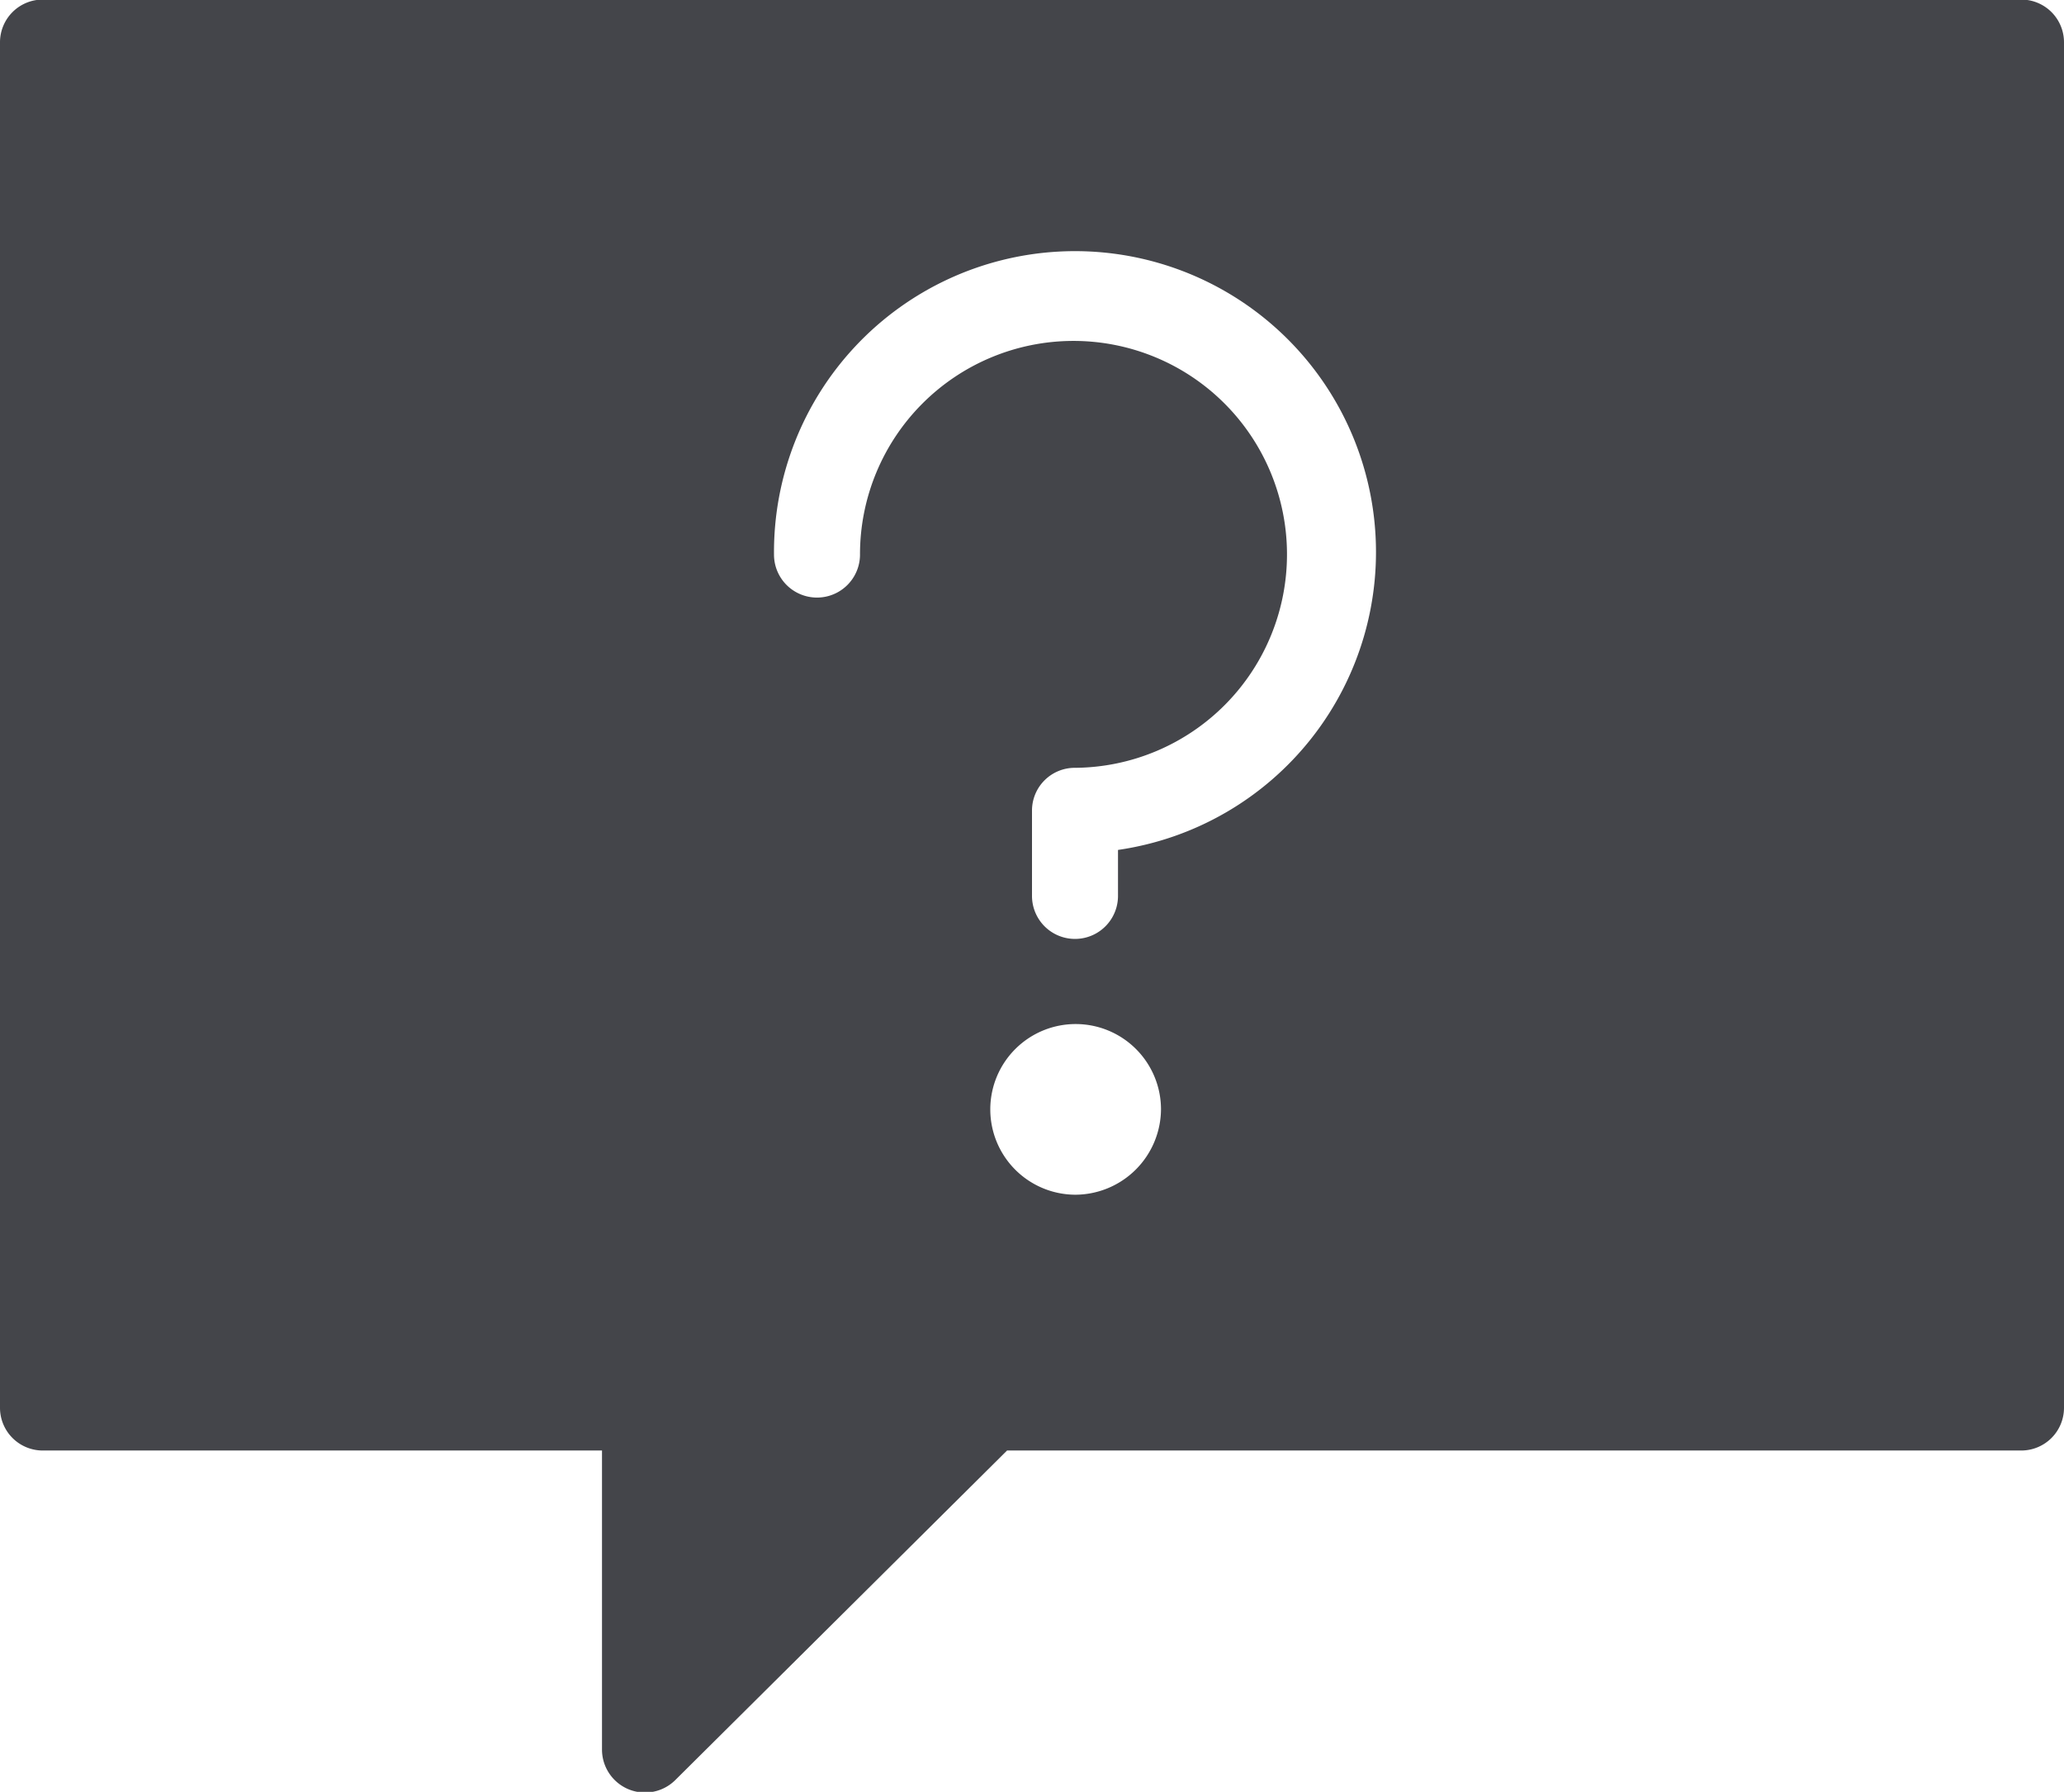
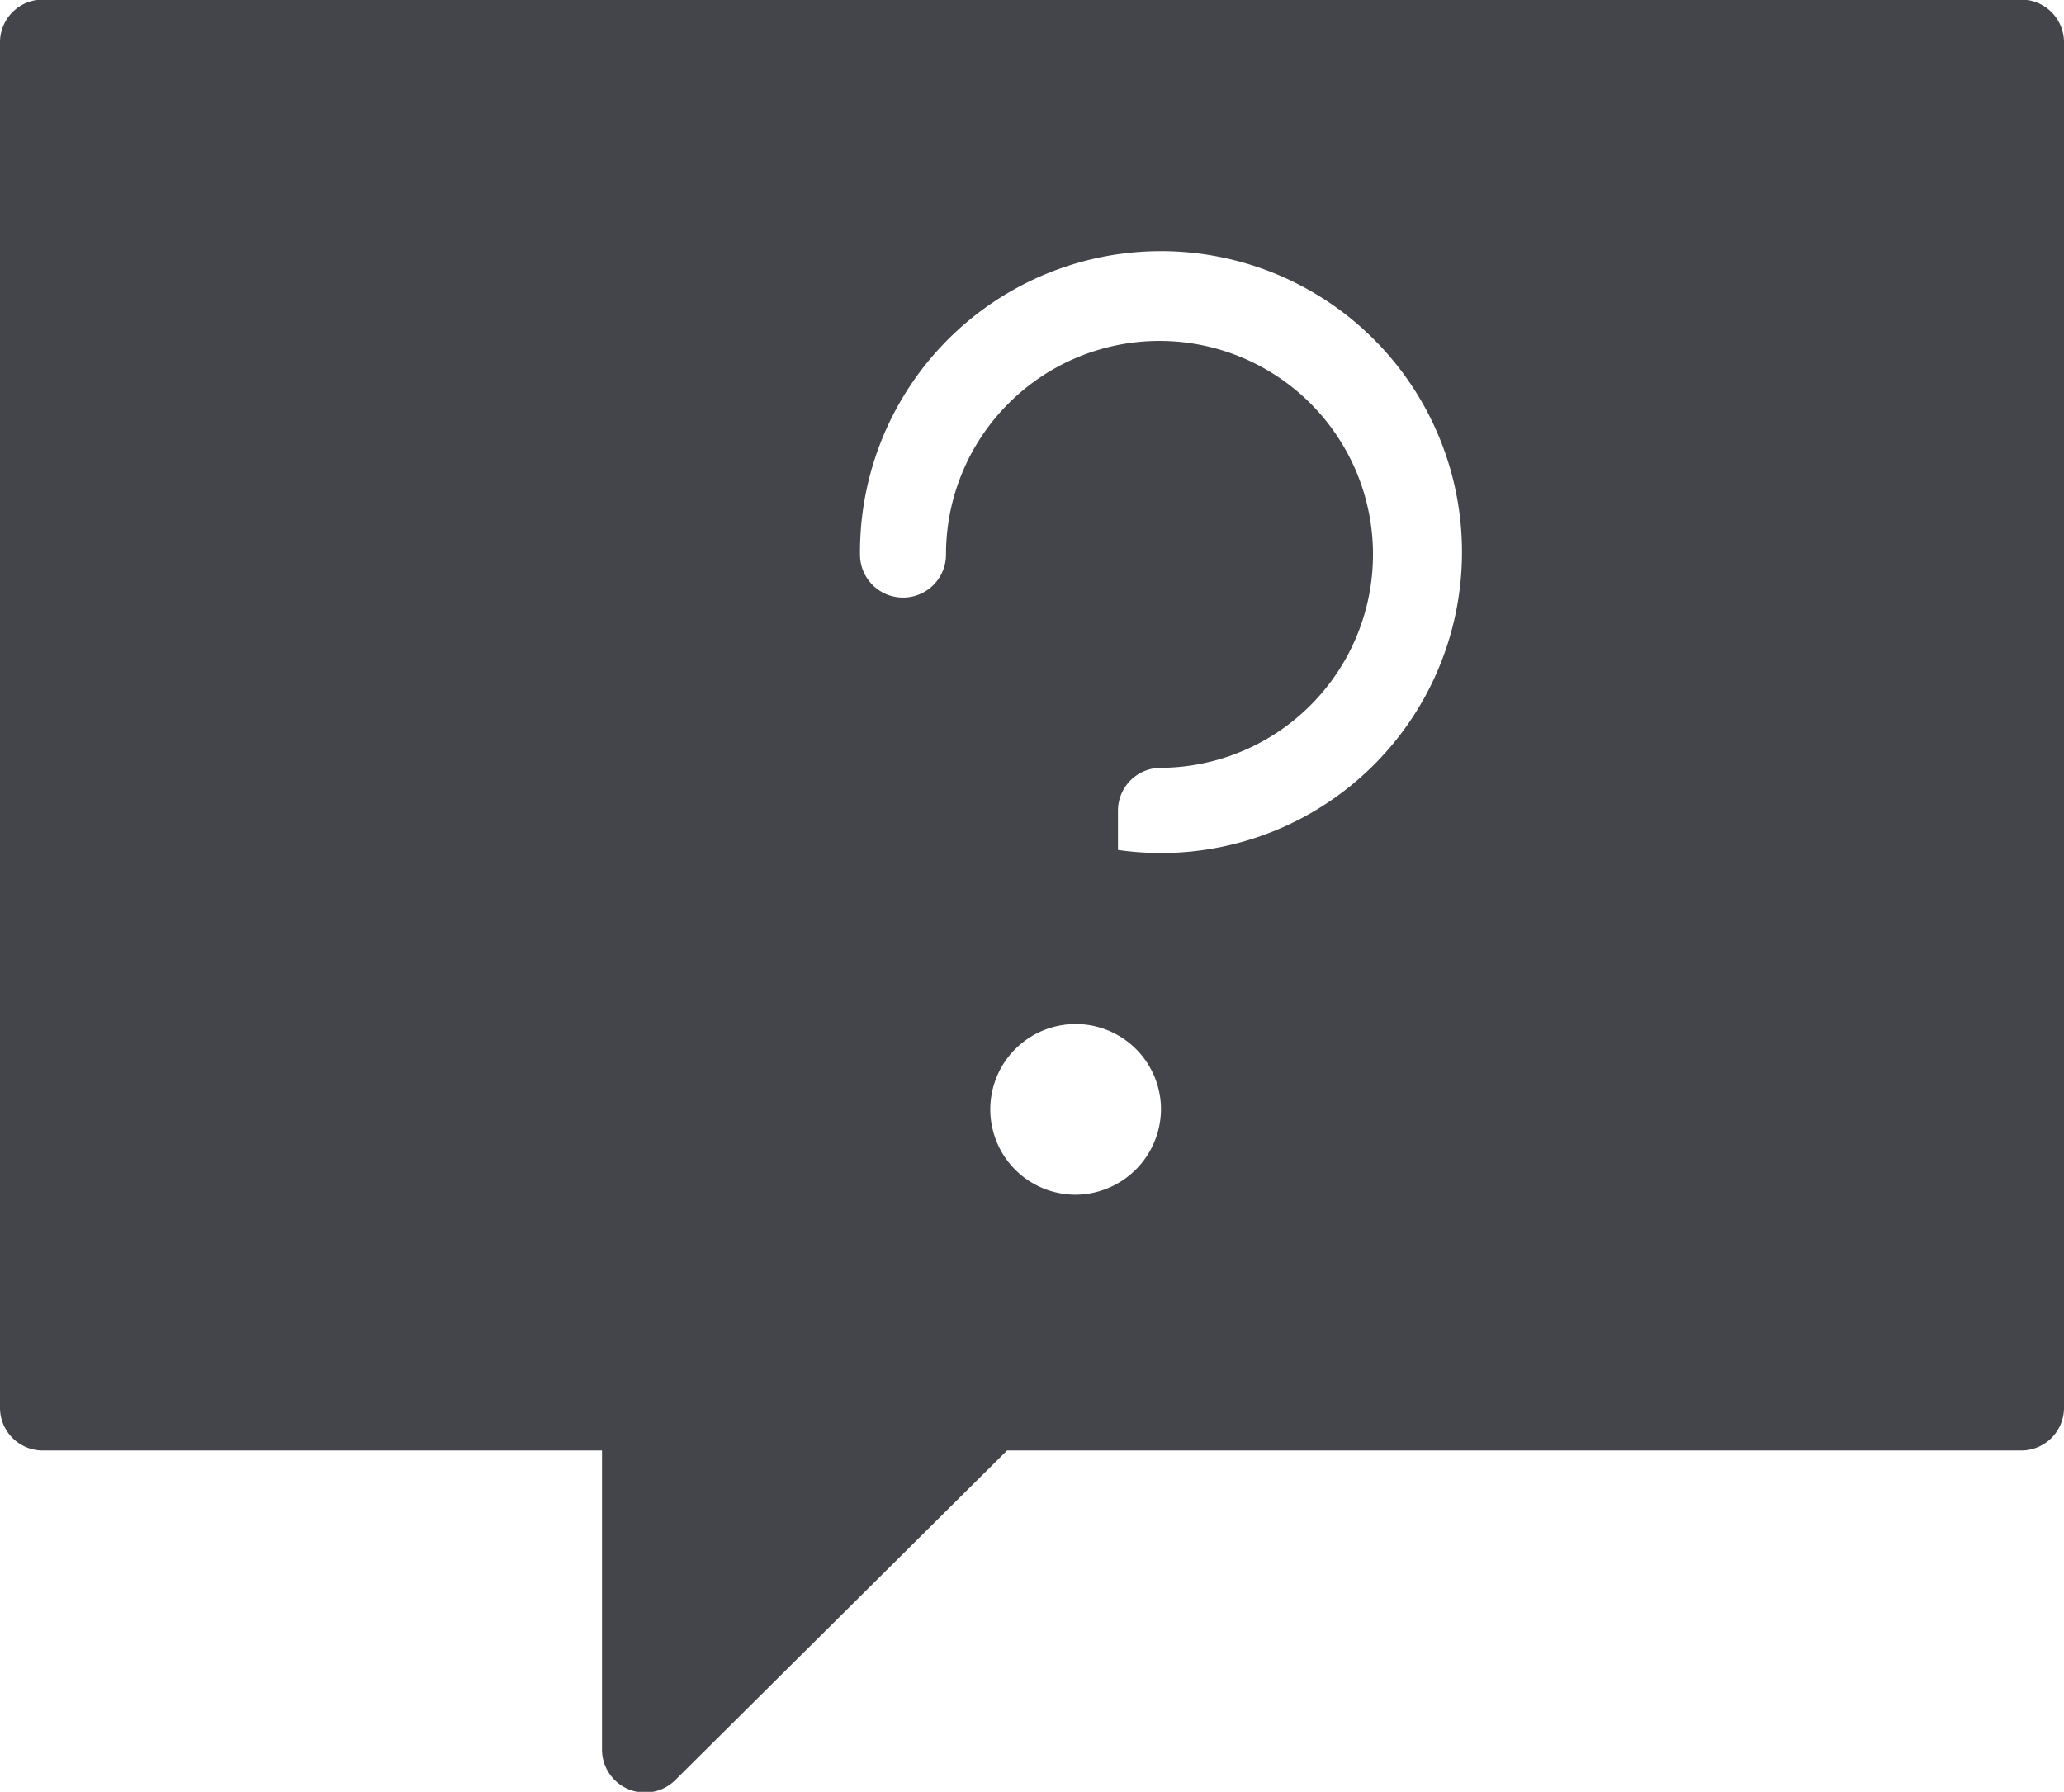
<svg xmlns="http://www.w3.org/2000/svg" width="48" height="41.68" viewBox="0 0 48 41.68">
  <defs>
    <style>
      .cls-1 {
        fill: #44454a;
        fill-rule: evenodd;
      }
    </style>
  </defs>
-   <path id="Forme_115" data-name="Forme 115" class="cls-1" d="M1289,2460.37h-46a0.994,0.994,0,0,0-1,.99v31.77a0.994,0.994,0,0,0,1,.99h13v6.95a1,1,0,0,0,1.71.71l7.71-7.66H1289a0.994,0.994,0,0,0,1-.99v-31.77A0.994,0.994,0,0,0,1289,2460.37Zm-22,27.8a1.985,1.985,0,1,1,2-1.99A2,2,0,0,1,1267,2488.17Zm1-8.02v1.07a1,1,0,0,1-2,0v-1.99a0.994,0.994,0,0,1,1-.99,4.965,4.965,0,1,0-5-4.96,1,1,0,0,1-2,0A7,7,0,1,1,1268,2480.15Z" transform="translate(-1242 -2460.38)" />
+   <path id="Forme_115" data-name="Forme 115" class="cls-1" d="M1289,2460.37h-46a0.994,0.994,0,0,0-1,.99v31.77a0.994,0.994,0,0,0,1,.99h13v6.95a1,1,0,0,0,1.71.71l7.71-7.66H1289a0.994,0.994,0,0,0,1-.99v-31.77A0.994,0.994,0,0,0,1289,2460.37Zm-22,27.8a1.985,1.985,0,1,1,2-1.99A2,2,0,0,1,1267,2488.17Zm1-8.02v1.07v-1.99a0.994,0.994,0,0,1,1-.99,4.965,4.965,0,1,0-5-4.96,1,1,0,0,1-2,0A7,7,0,1,1,1268,2480.15Z" transform="translate(-1242 -2460.38)" />
</svg>